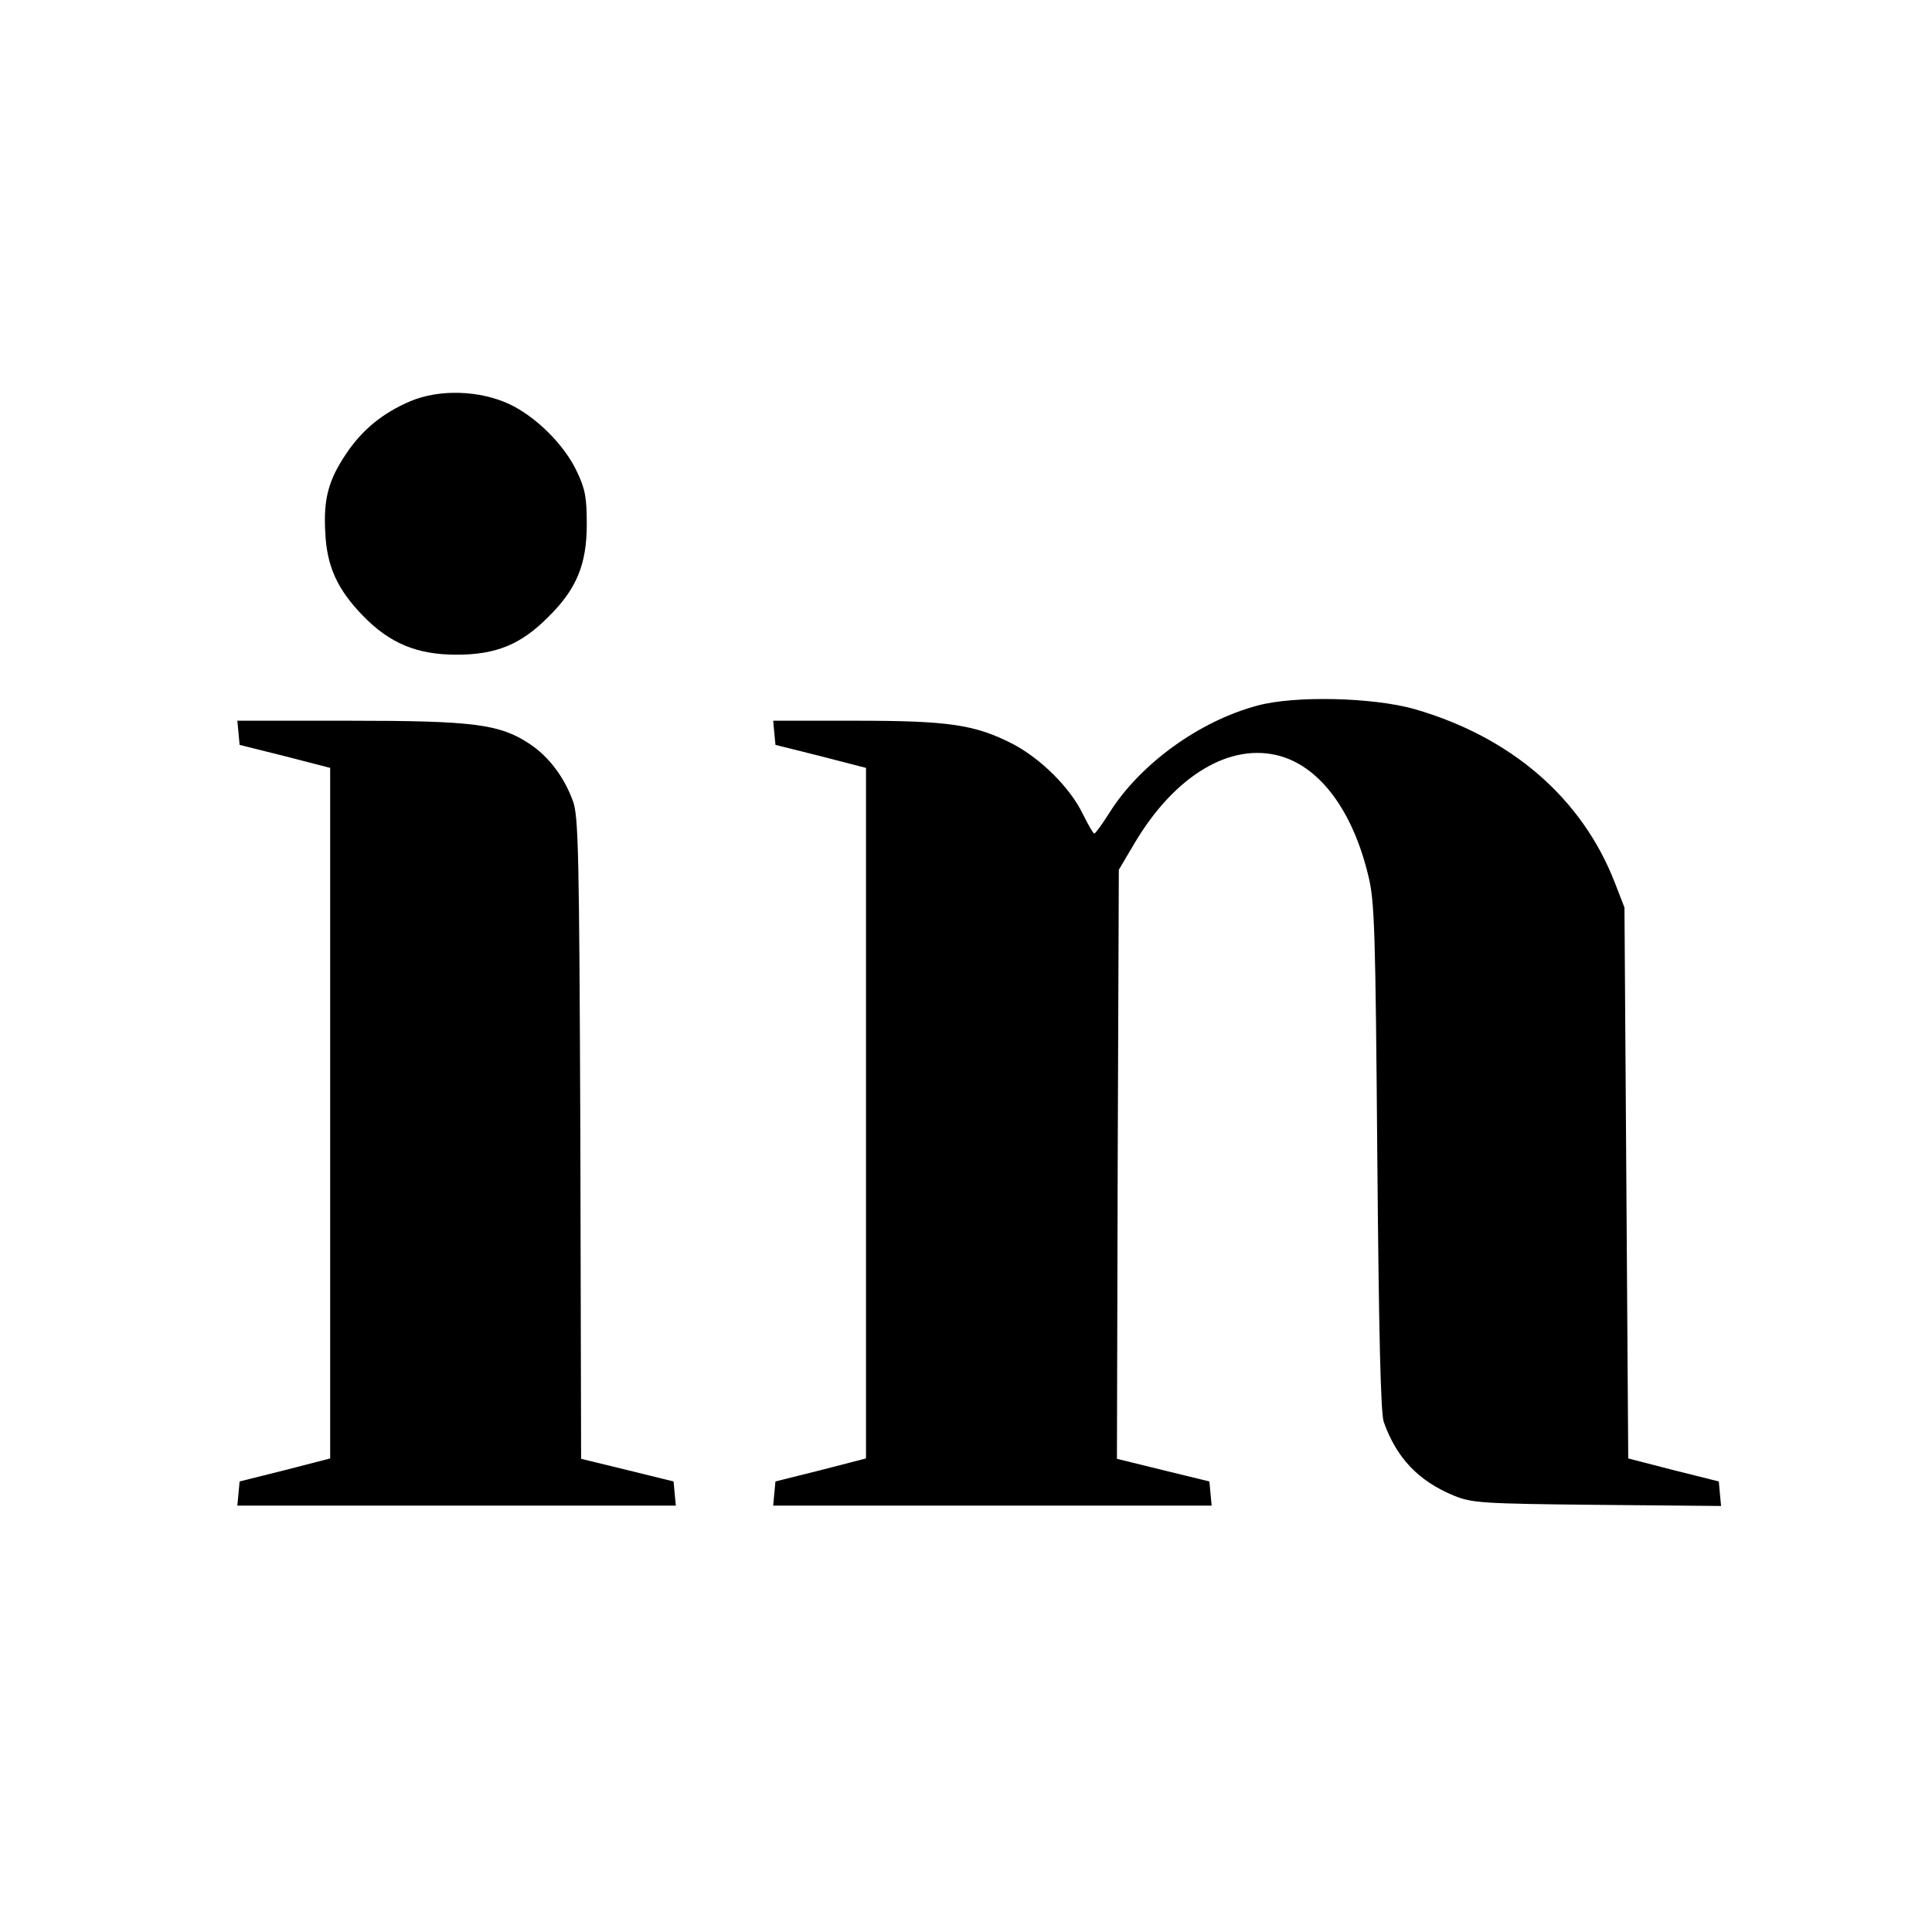
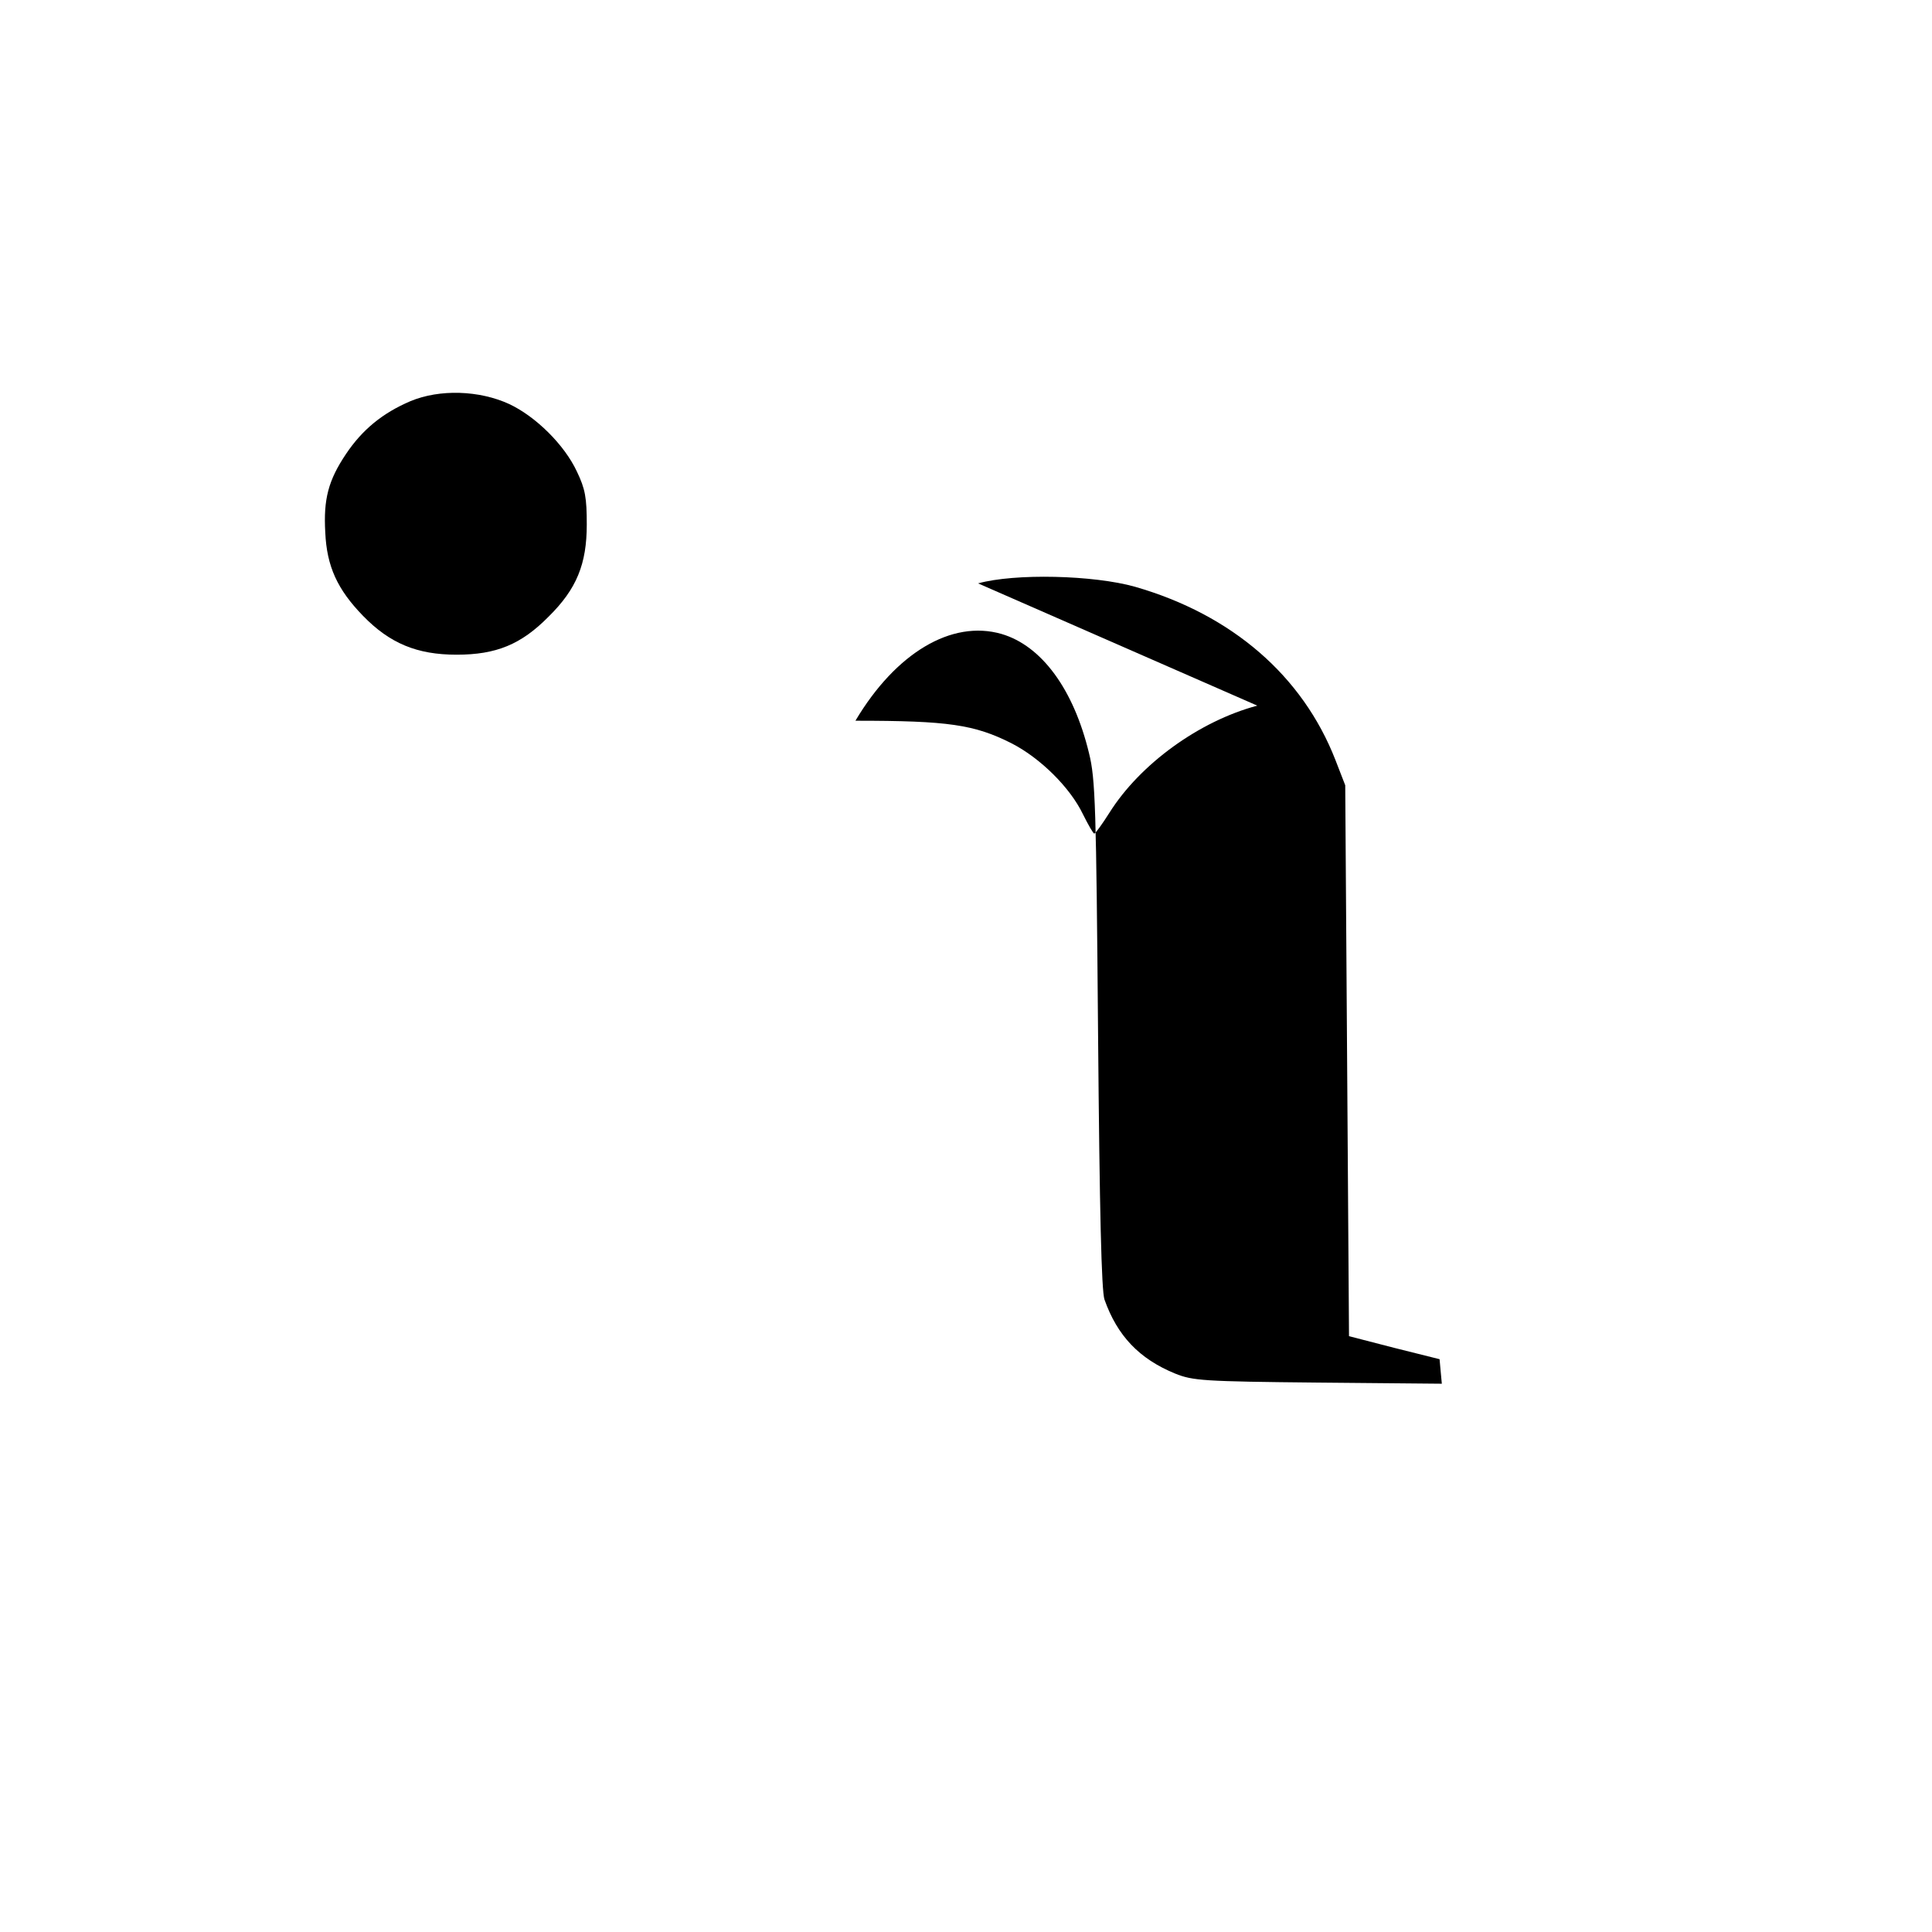
<svg xmlns="http://www.w3.org/2000/svg" version="1.0" width="512pt" height="512pt" viewBox="0 0 512 512" preserveAspectRatio="xMidYMid meet">
  <g transform="translate(0,512) scale(0.1,-0.1)" fill="#000000" stroke="none">
    <path d="M1088 4057 c-75 -32 -128 -76 -171 -140 -47 -70 -60 -120 -55 -208 4 -90 32 -151 100 -221 71 -73 143 -103 248 -103 105 0 171 27 244 101 74 73 101 139 101 244 0 71 -4 94 -26 140 -33 71 -109 146 -179 179 -80 37 -185 40 -262 8z" />
-     <path d="M3332 3250 c-154 -41 -311 -155 -392 -284 -19 -30 -37 -55 -40 -55 -3 0 -16 23 -30 51 -34 71 -113 149 -189 188 -99 50 -168 60 -414 60 l-218 0 3 -32 3 -32 120 -30 120 -31 0 -915 0 -915 -120 -31 -120 -30 -3 -32 -3 -32 581 0 581 0 -3 32 -3 32 -123 30 -122 30 2 781 3 780 42 71 c107 180 255 268 387 230 106 -31 191 -146 232 -316 17 -68 19 -141 24 -745 4 -470 9 -680 17 -703 34 -96 92 -157 187 -196 47 -19 74 -21 379 -24 l328 -3 -3 32 -3 33 -120 30 -120 31 -5 730 -5 730 -26 67 c-87 223 -274 385 -531 459 -110 31 -318 36 -416 9z" />
-     <path d="M632 3178 l3 -32 120 -30 120 -31 0 -915 0 -915 -120 -31 -120 -30 -3 -32 -3 -32 581 0 581 0 -3 32 -3 32 -122 30 -123 30 -2 851 c-3 762 -5 854 -20 893 -24 65 -65 118 -115 151 -79 52 -147 61 -478 61 l-296 0 3 -32z" />
+     <path d="M3332 3250 c-154 -41 -311 -155 -392 -284 -19 -30 -37 -55 -40 -55 -3 0 -16 23 -30 51 -34 71 -113 149 -189 188 -99 50 -168 60 -414 60 c107 180 255 268 387 230 106 -31 191 -146 232 -316 17 -68 19 -141 24 -745 4 -470 9 -680 17 -703 34 -96 92 -157 187 -196 47 -19 74 -21 379 -24 l328 -3 -3 32 -3 33 -120 30 -120 31 -5 730 -5 730 -26 67 c-87 223 -274 385 -531 459 -110 31 -318 36 -416 9z" />
  </g>
</svg>